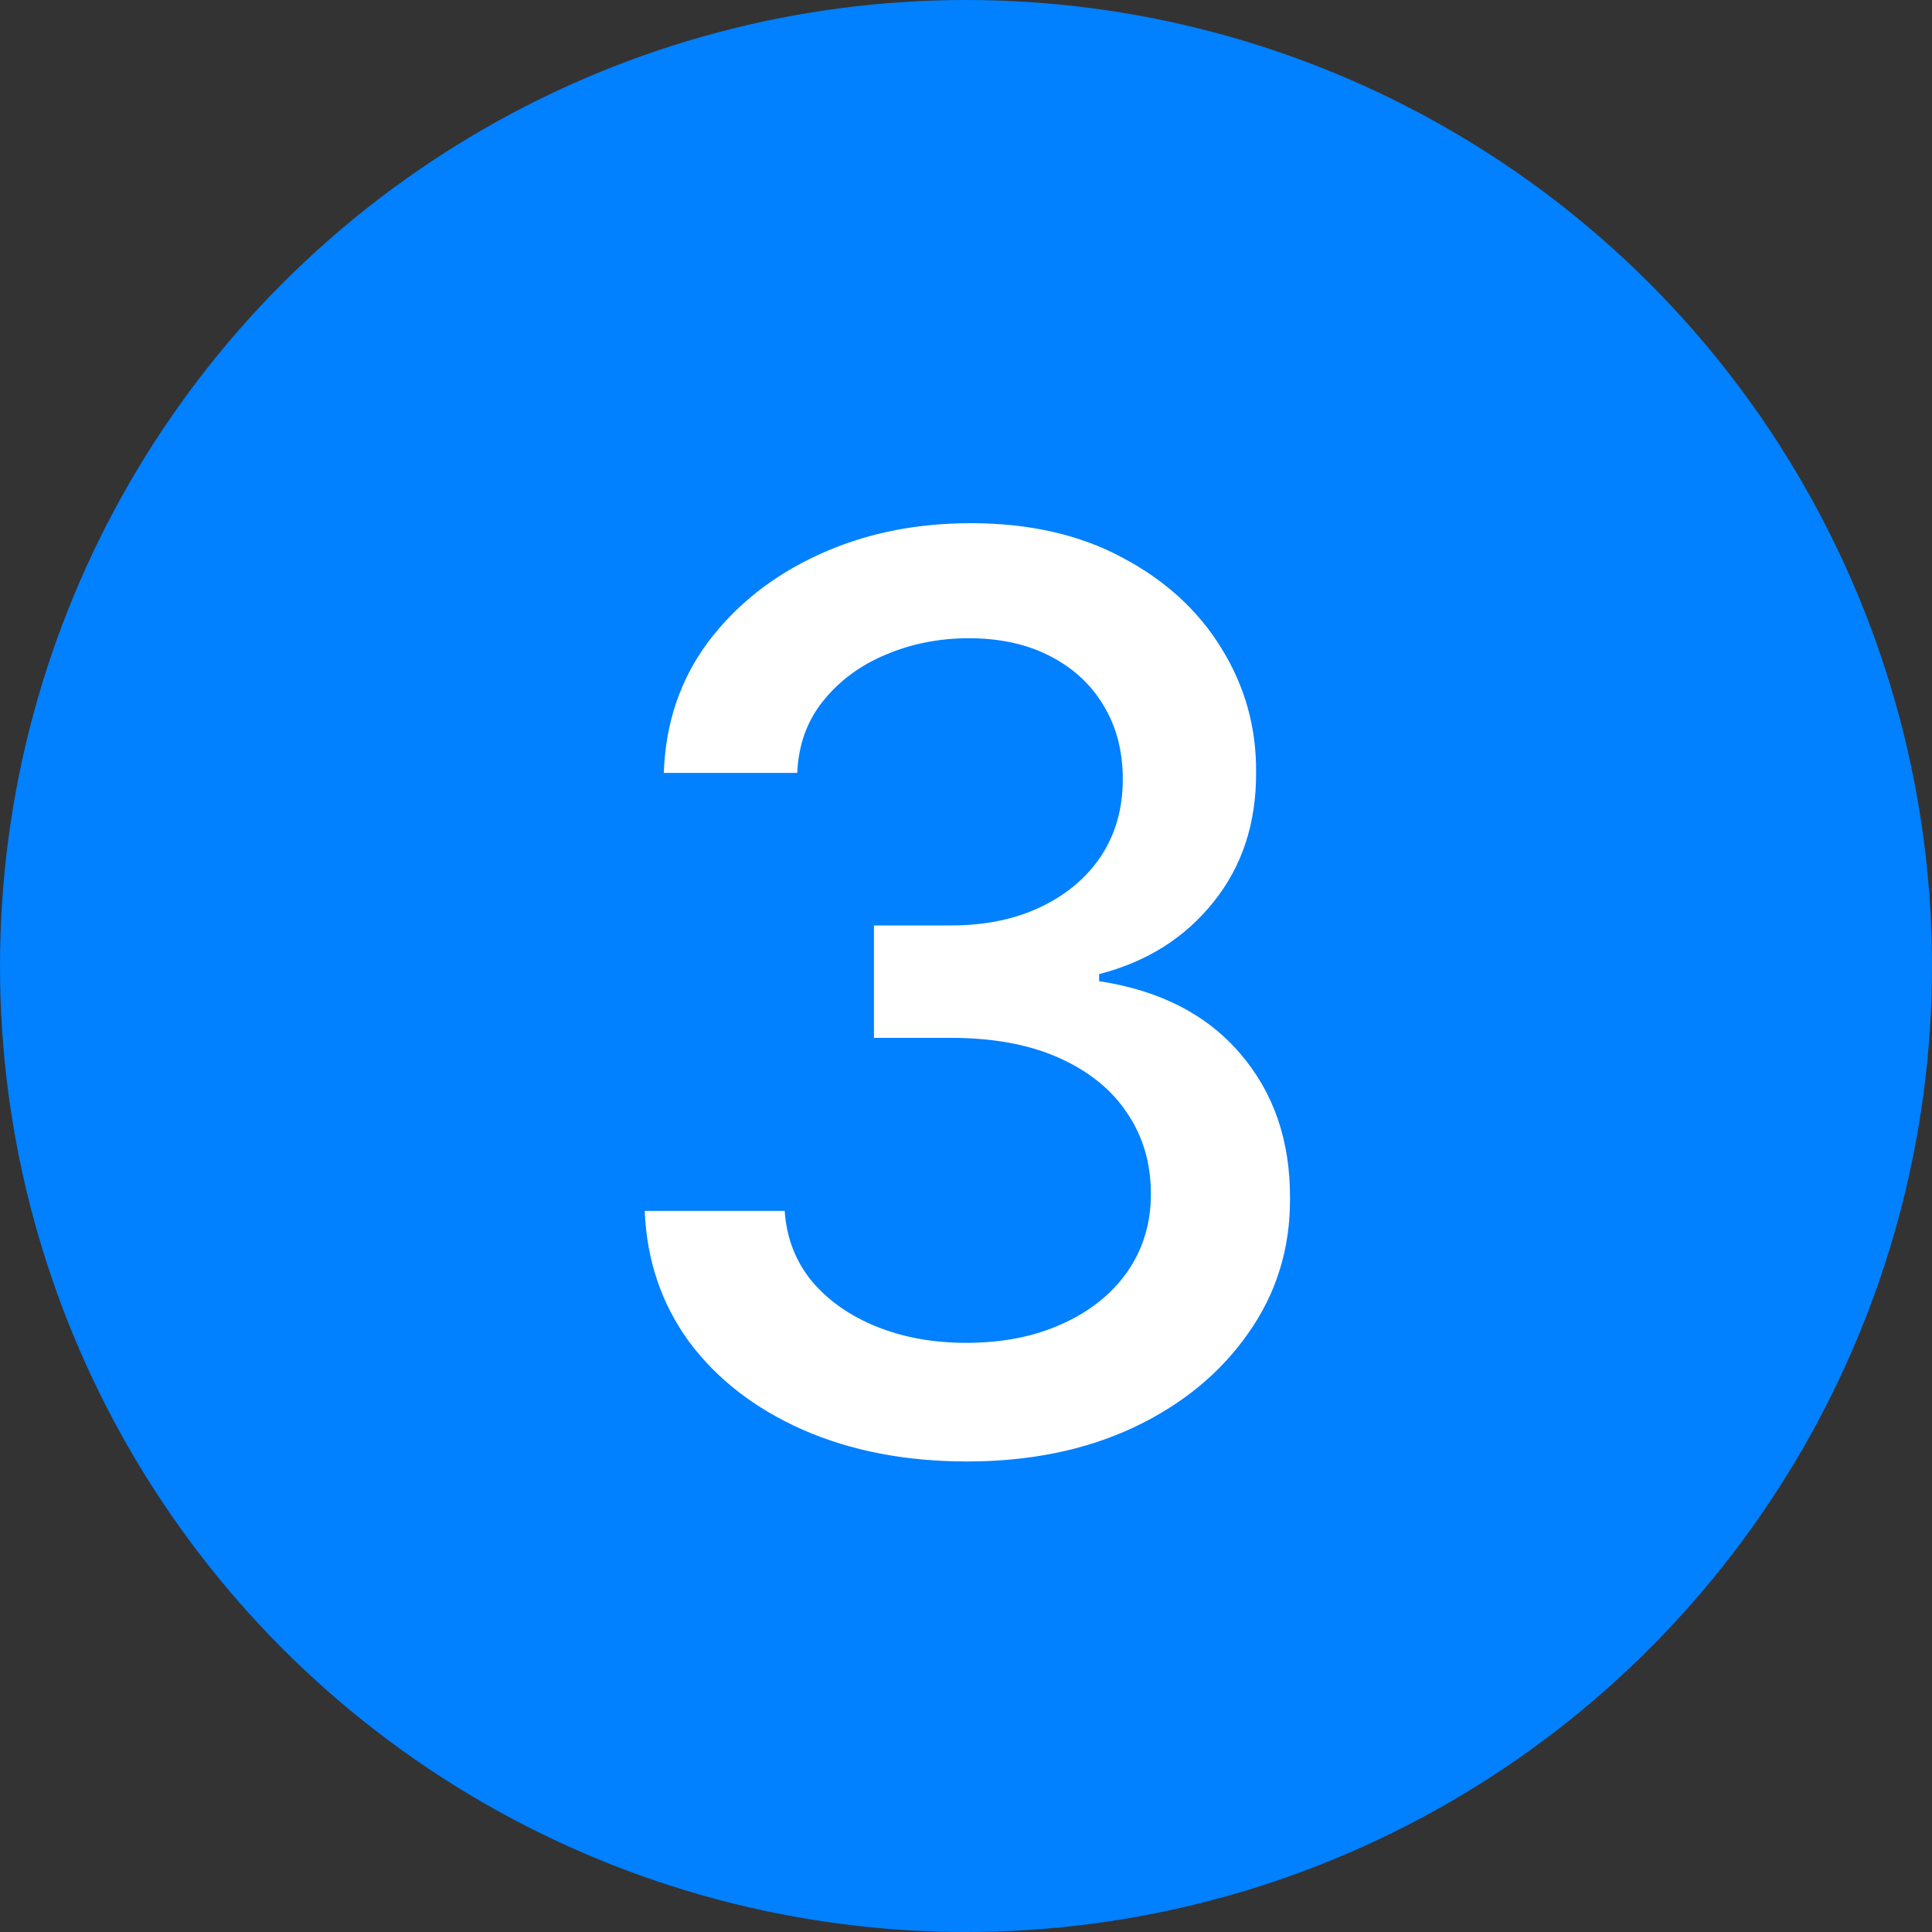
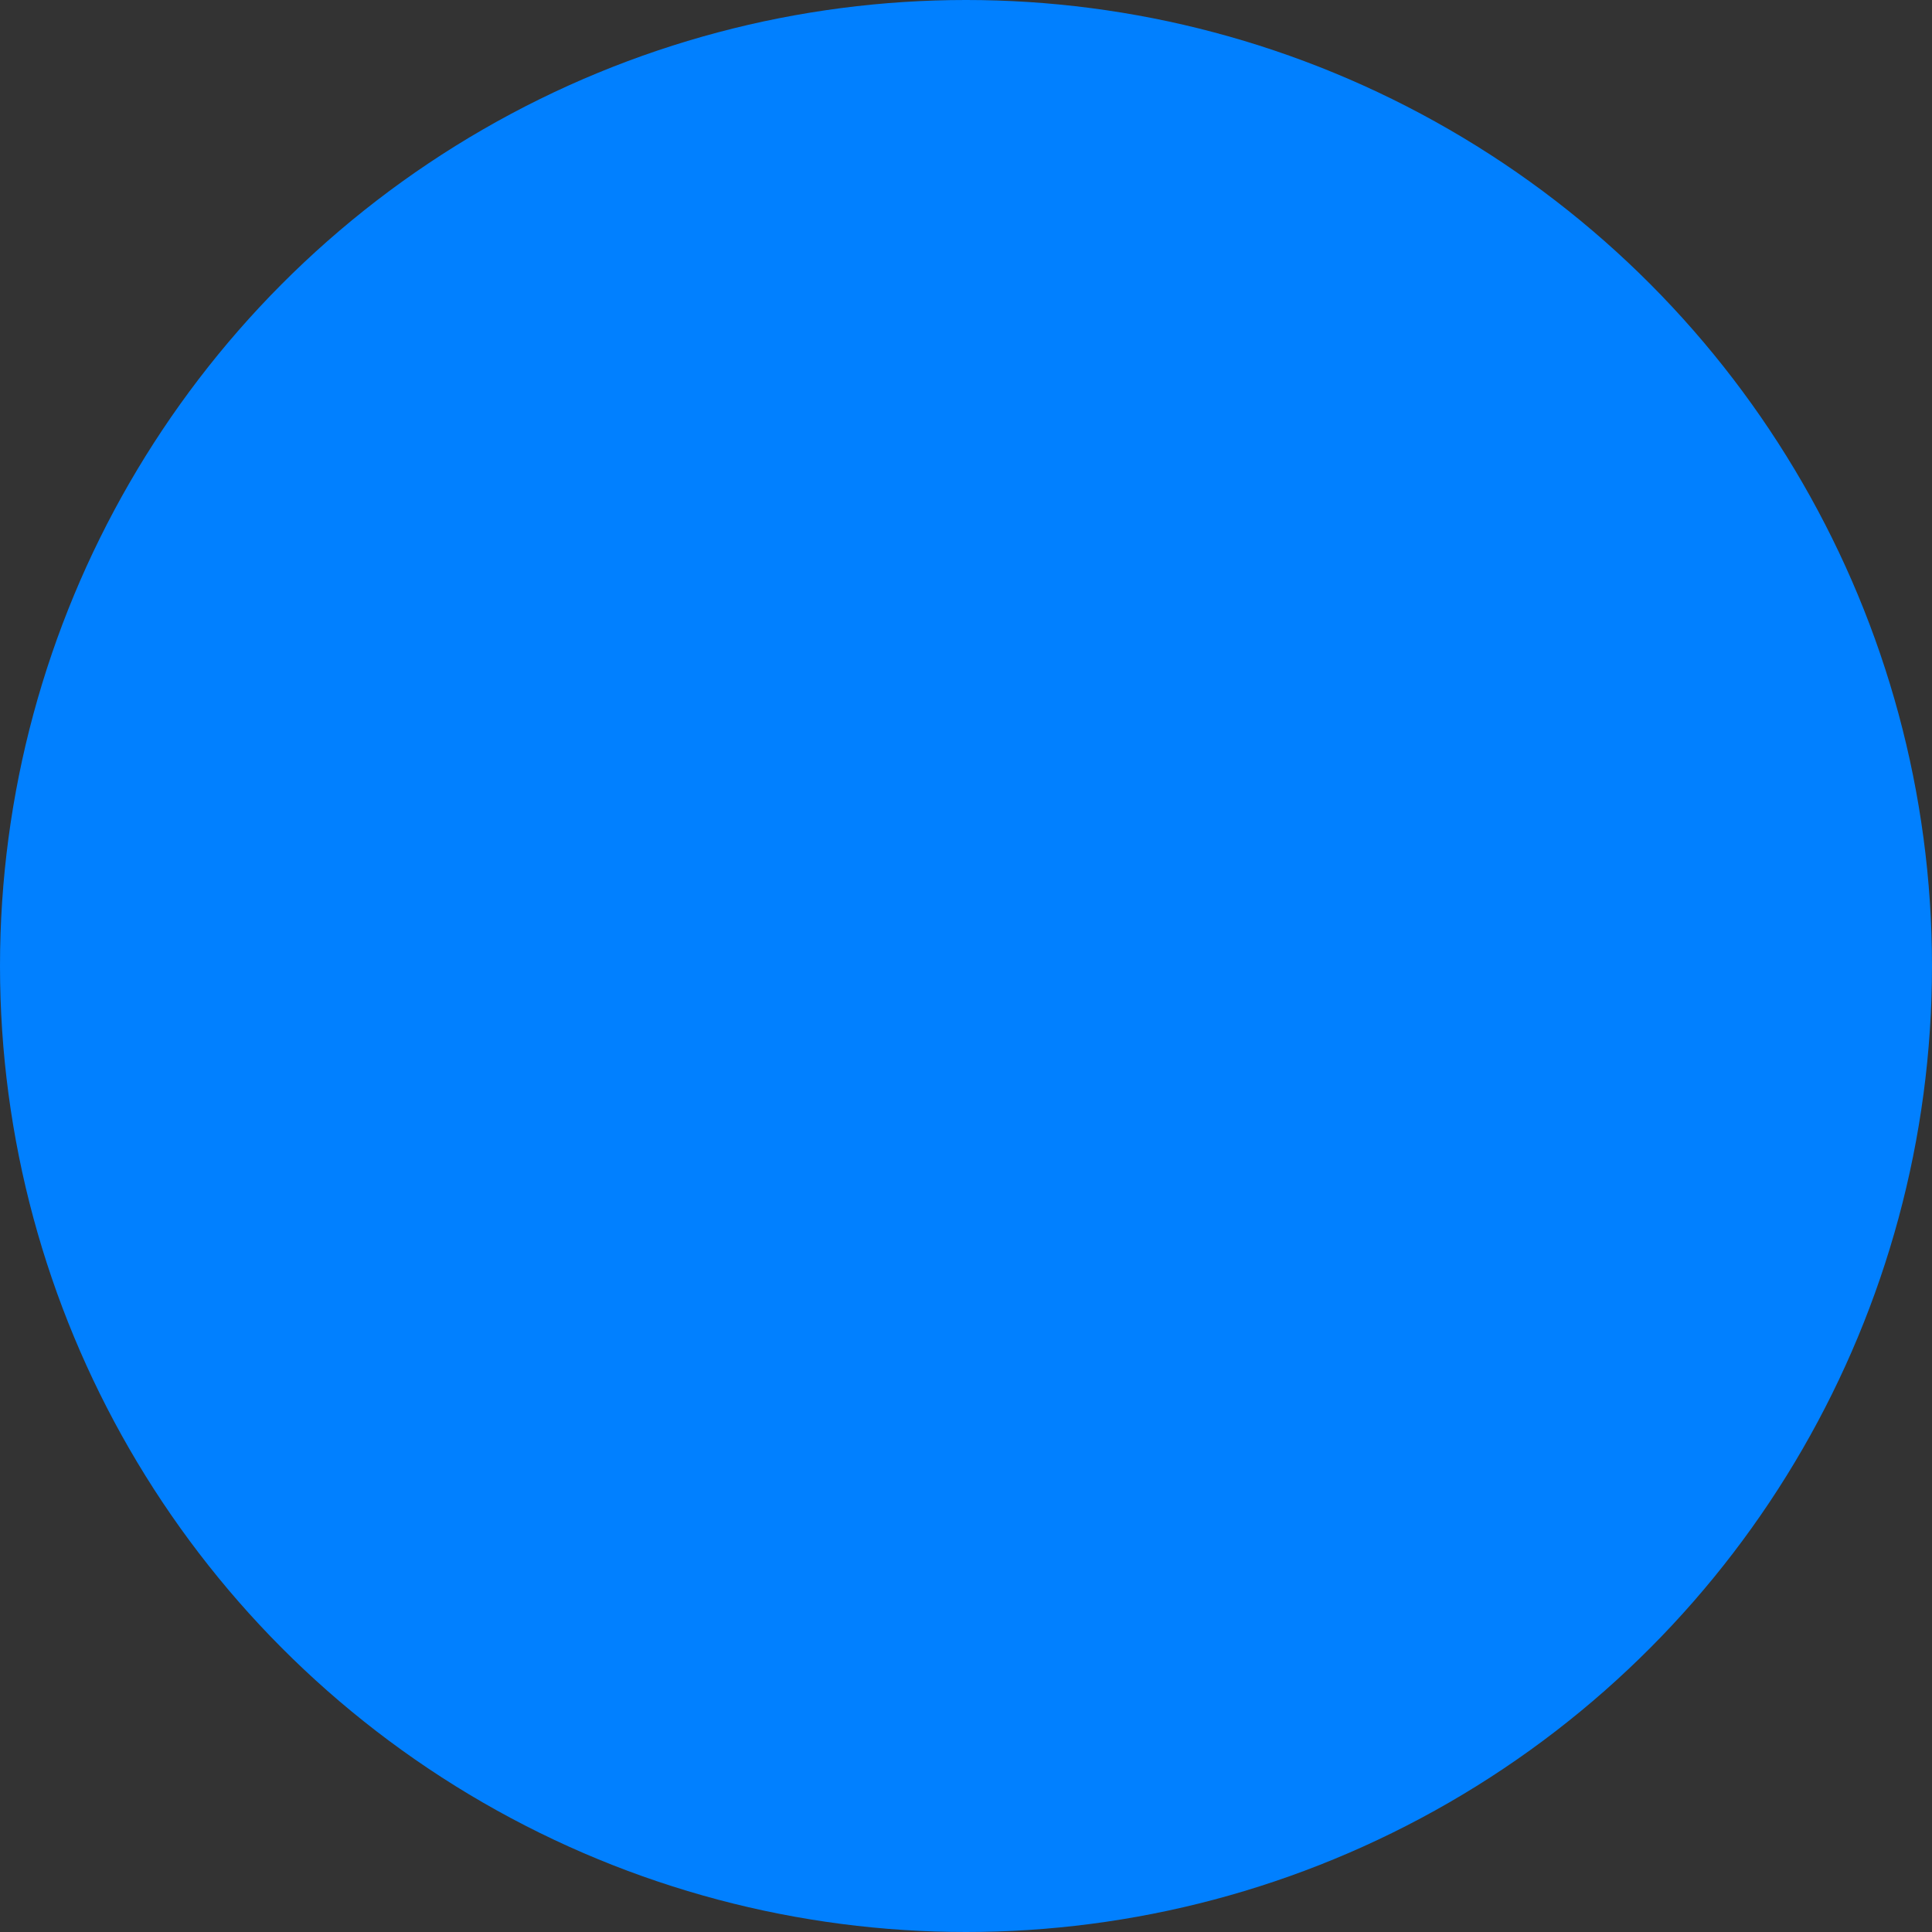
<svg xmlns="http://www.w3.org/2000/svg" width="20" height="20" viewBox="0 0 20 20" fill="none">
  <rect x="0" y="0" width="20" height="20" fill="#333333" stroke="none" />
  <circle cx="10" cy="10" r="10" fill="#0180FF" />
-   <path d="M10.011 15.129C9.378 15.129 8.811 15.02 8.313 14.802C7.817 14.583 7.425 14.28 7.135 13.892C6.849 13.501 6.695 13.049 6.674 12.535H8.123C8.142 12.815 8.236 13.058 8.405 13.264C8.577 13.467 8.802 13.624 9.079 13.735C9.356 13.846 9.664 13.901 10.002 13.901C10.375 13.901 10.704 13.837 10.99 13.707C11.28 13.578 11.506 13.398 11.669 13.167C11.832 12.933 11.914 12.664 11.914 12.359C11.914 12.042 11.832 11.764 11.669 11.524C11.509 11.281 11.273 11.09 10.963 10.951C10.655 10.813 10.282 10.744 9.845 10.744H9.047V9.58H9.845C10.196 9.58 10.504 9.517 10.769 9.391C11.036 9.265 11.246 9.089 11.396 8.865C11.547 8.637 11.623 8.371 11.623 8.066C11.623 7.774 11.556 7.52 11.424 7.304C11.295 7.086 11.11 6.915 10.87 6.792C10.633 6.669 10.353 6.607 10.03 6.607C9.722 6.607 9.434 6.664 9.167 6.778C8.902 6.889 8.687 7.049 8.52 7.258C8.354 7.464 8.265 7.712 8.253 8.001H6.872C6.888 7.491 7.039 7.041 7.325 6.653C7.614 6.266 7.996 5.962 8.47 5.744C8.944 5.525 9.47 5.416 10.049 5.416C10.655 5.416 11.178 5.535 11.618 5.772C12.061 6.006 12.403 6.318 12.643 6.709C12.886 7.1 13.006 7.527 13.003 7.992C13.006 8.522 12.858 8.971 12.56 9.34C12.264 9.71 11.87 9.957 11.378 10.084V10.157C12.006 10.253 12.492 10.502 12.837 10.905C13.185 11.308 13.357 11.809 13.354 12.405C13.357 12.926 13.212 13.392 12.92 13.804C12.631 14.217 12.235 14.541 11.733 14.778C11.232 15.012 10.658 15.129 10.011 15.129Z" fill="white" />
</svg>